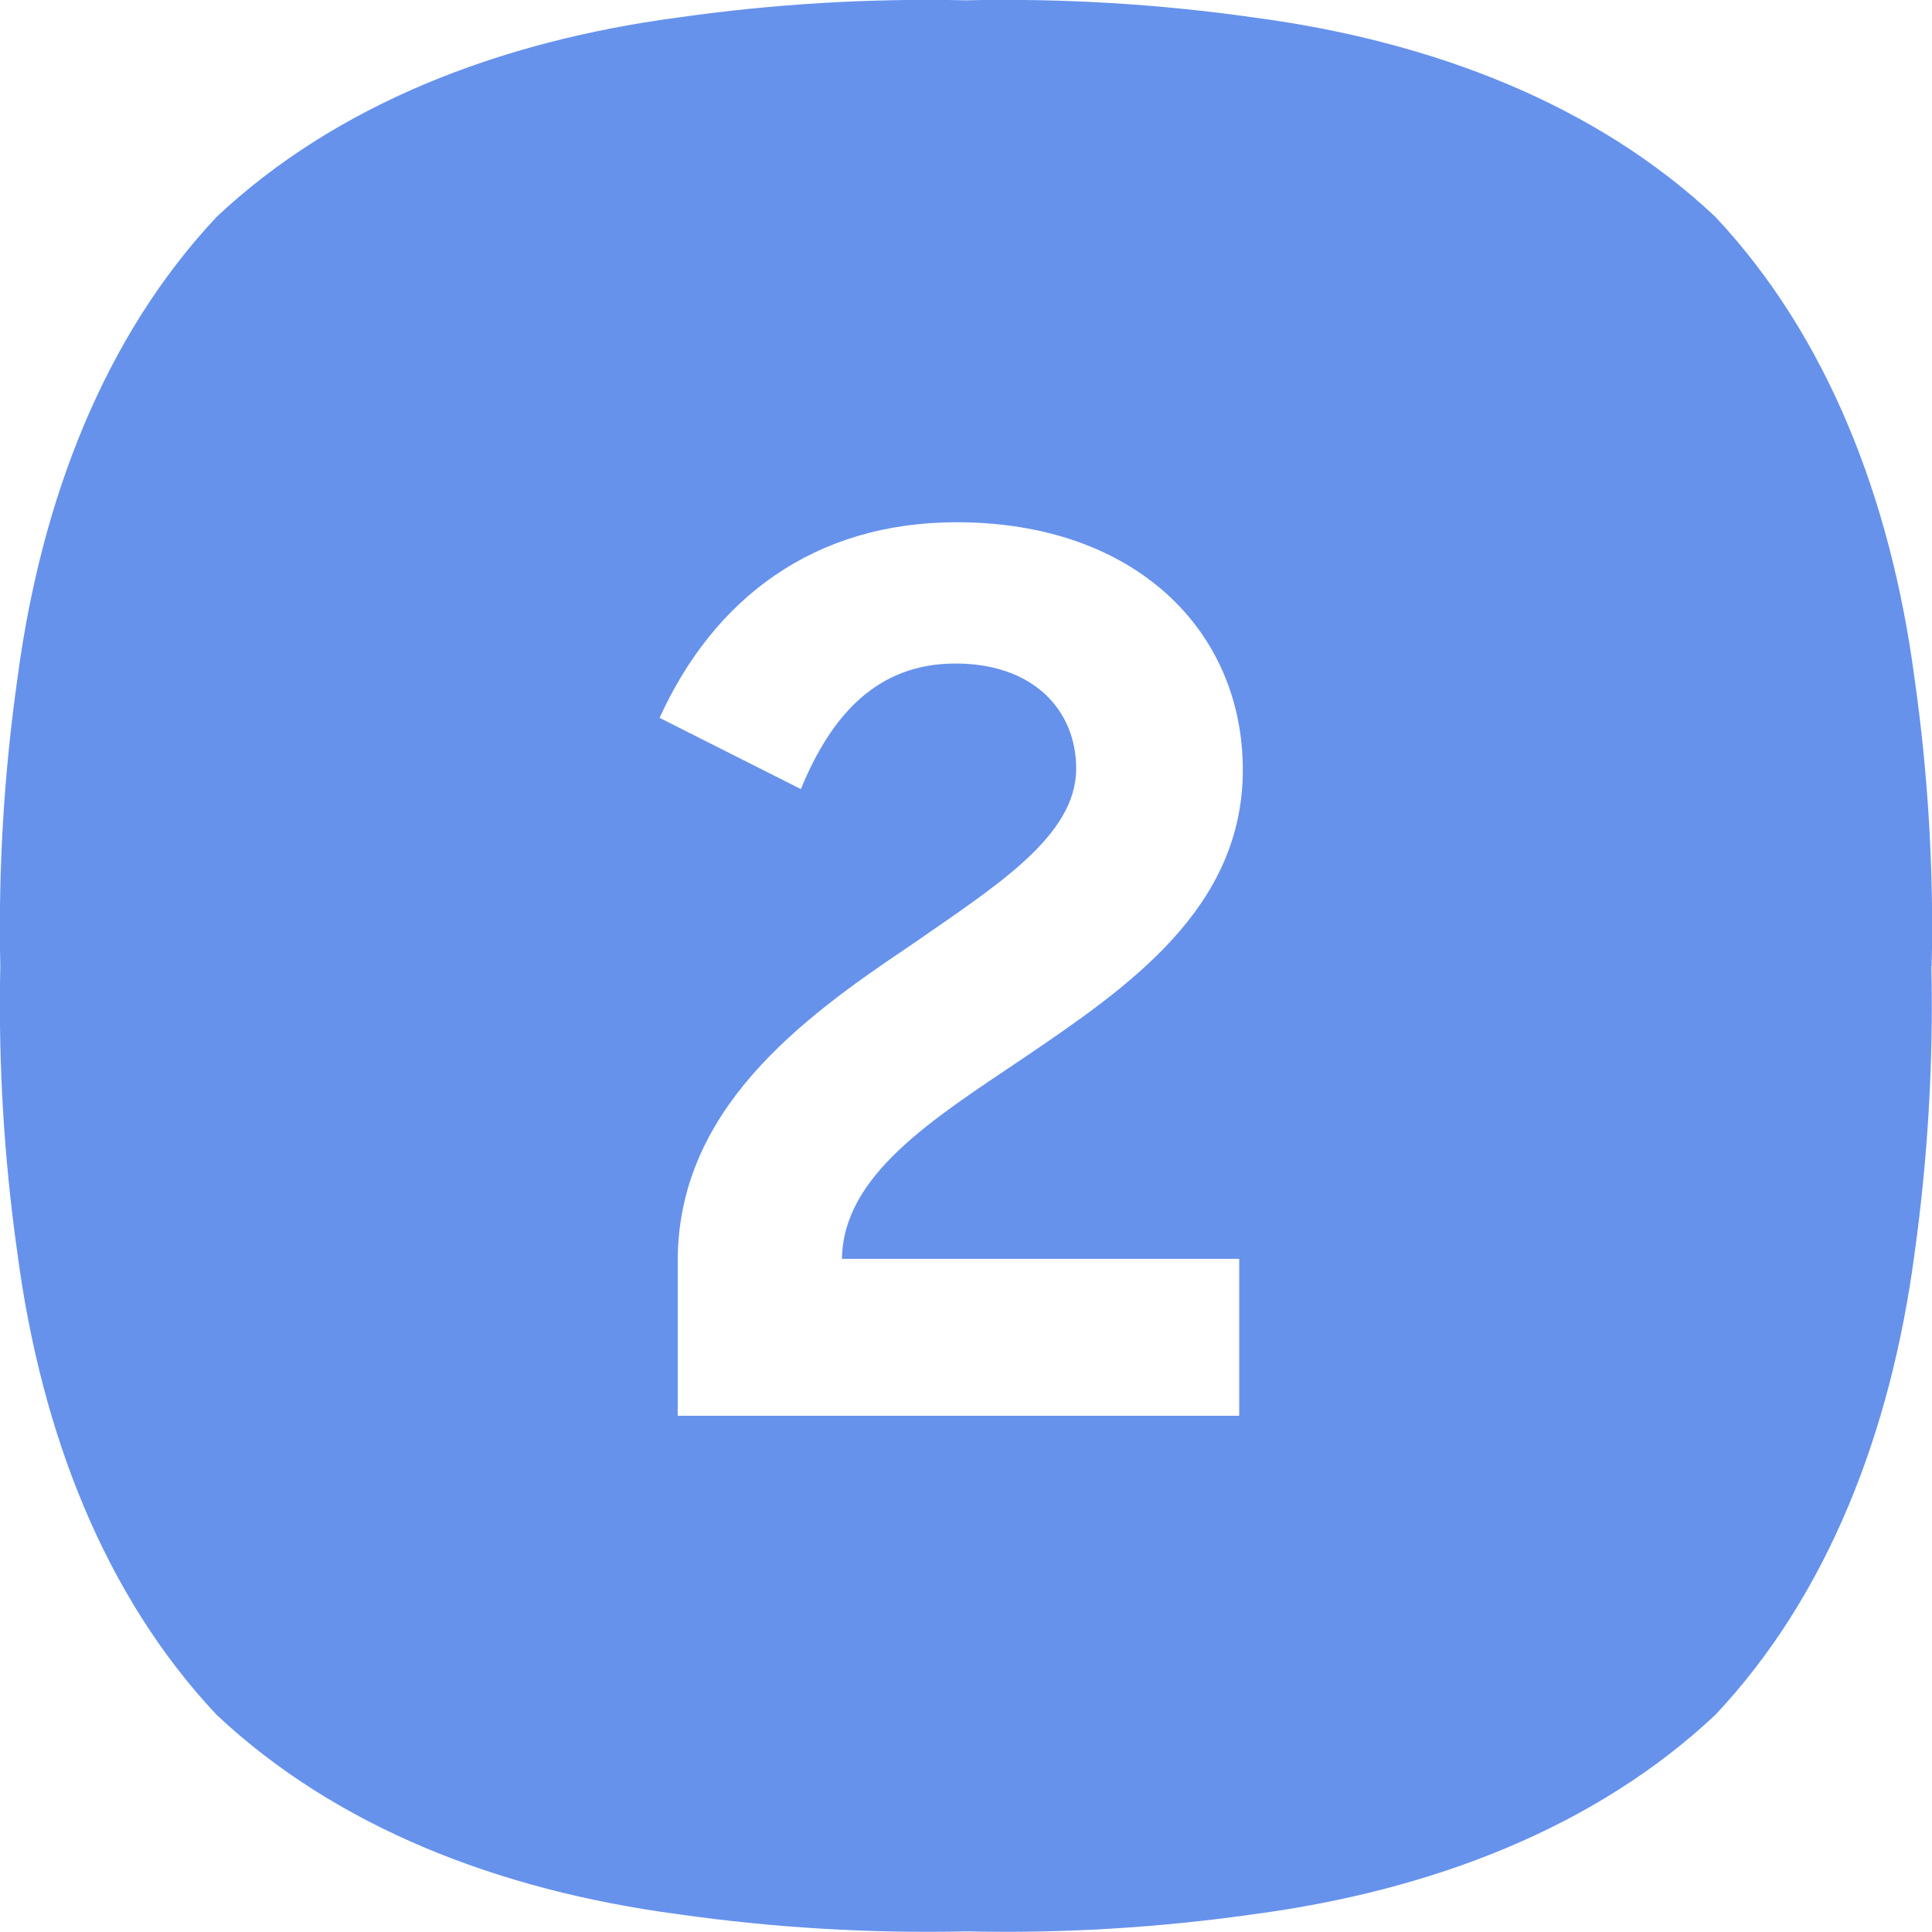
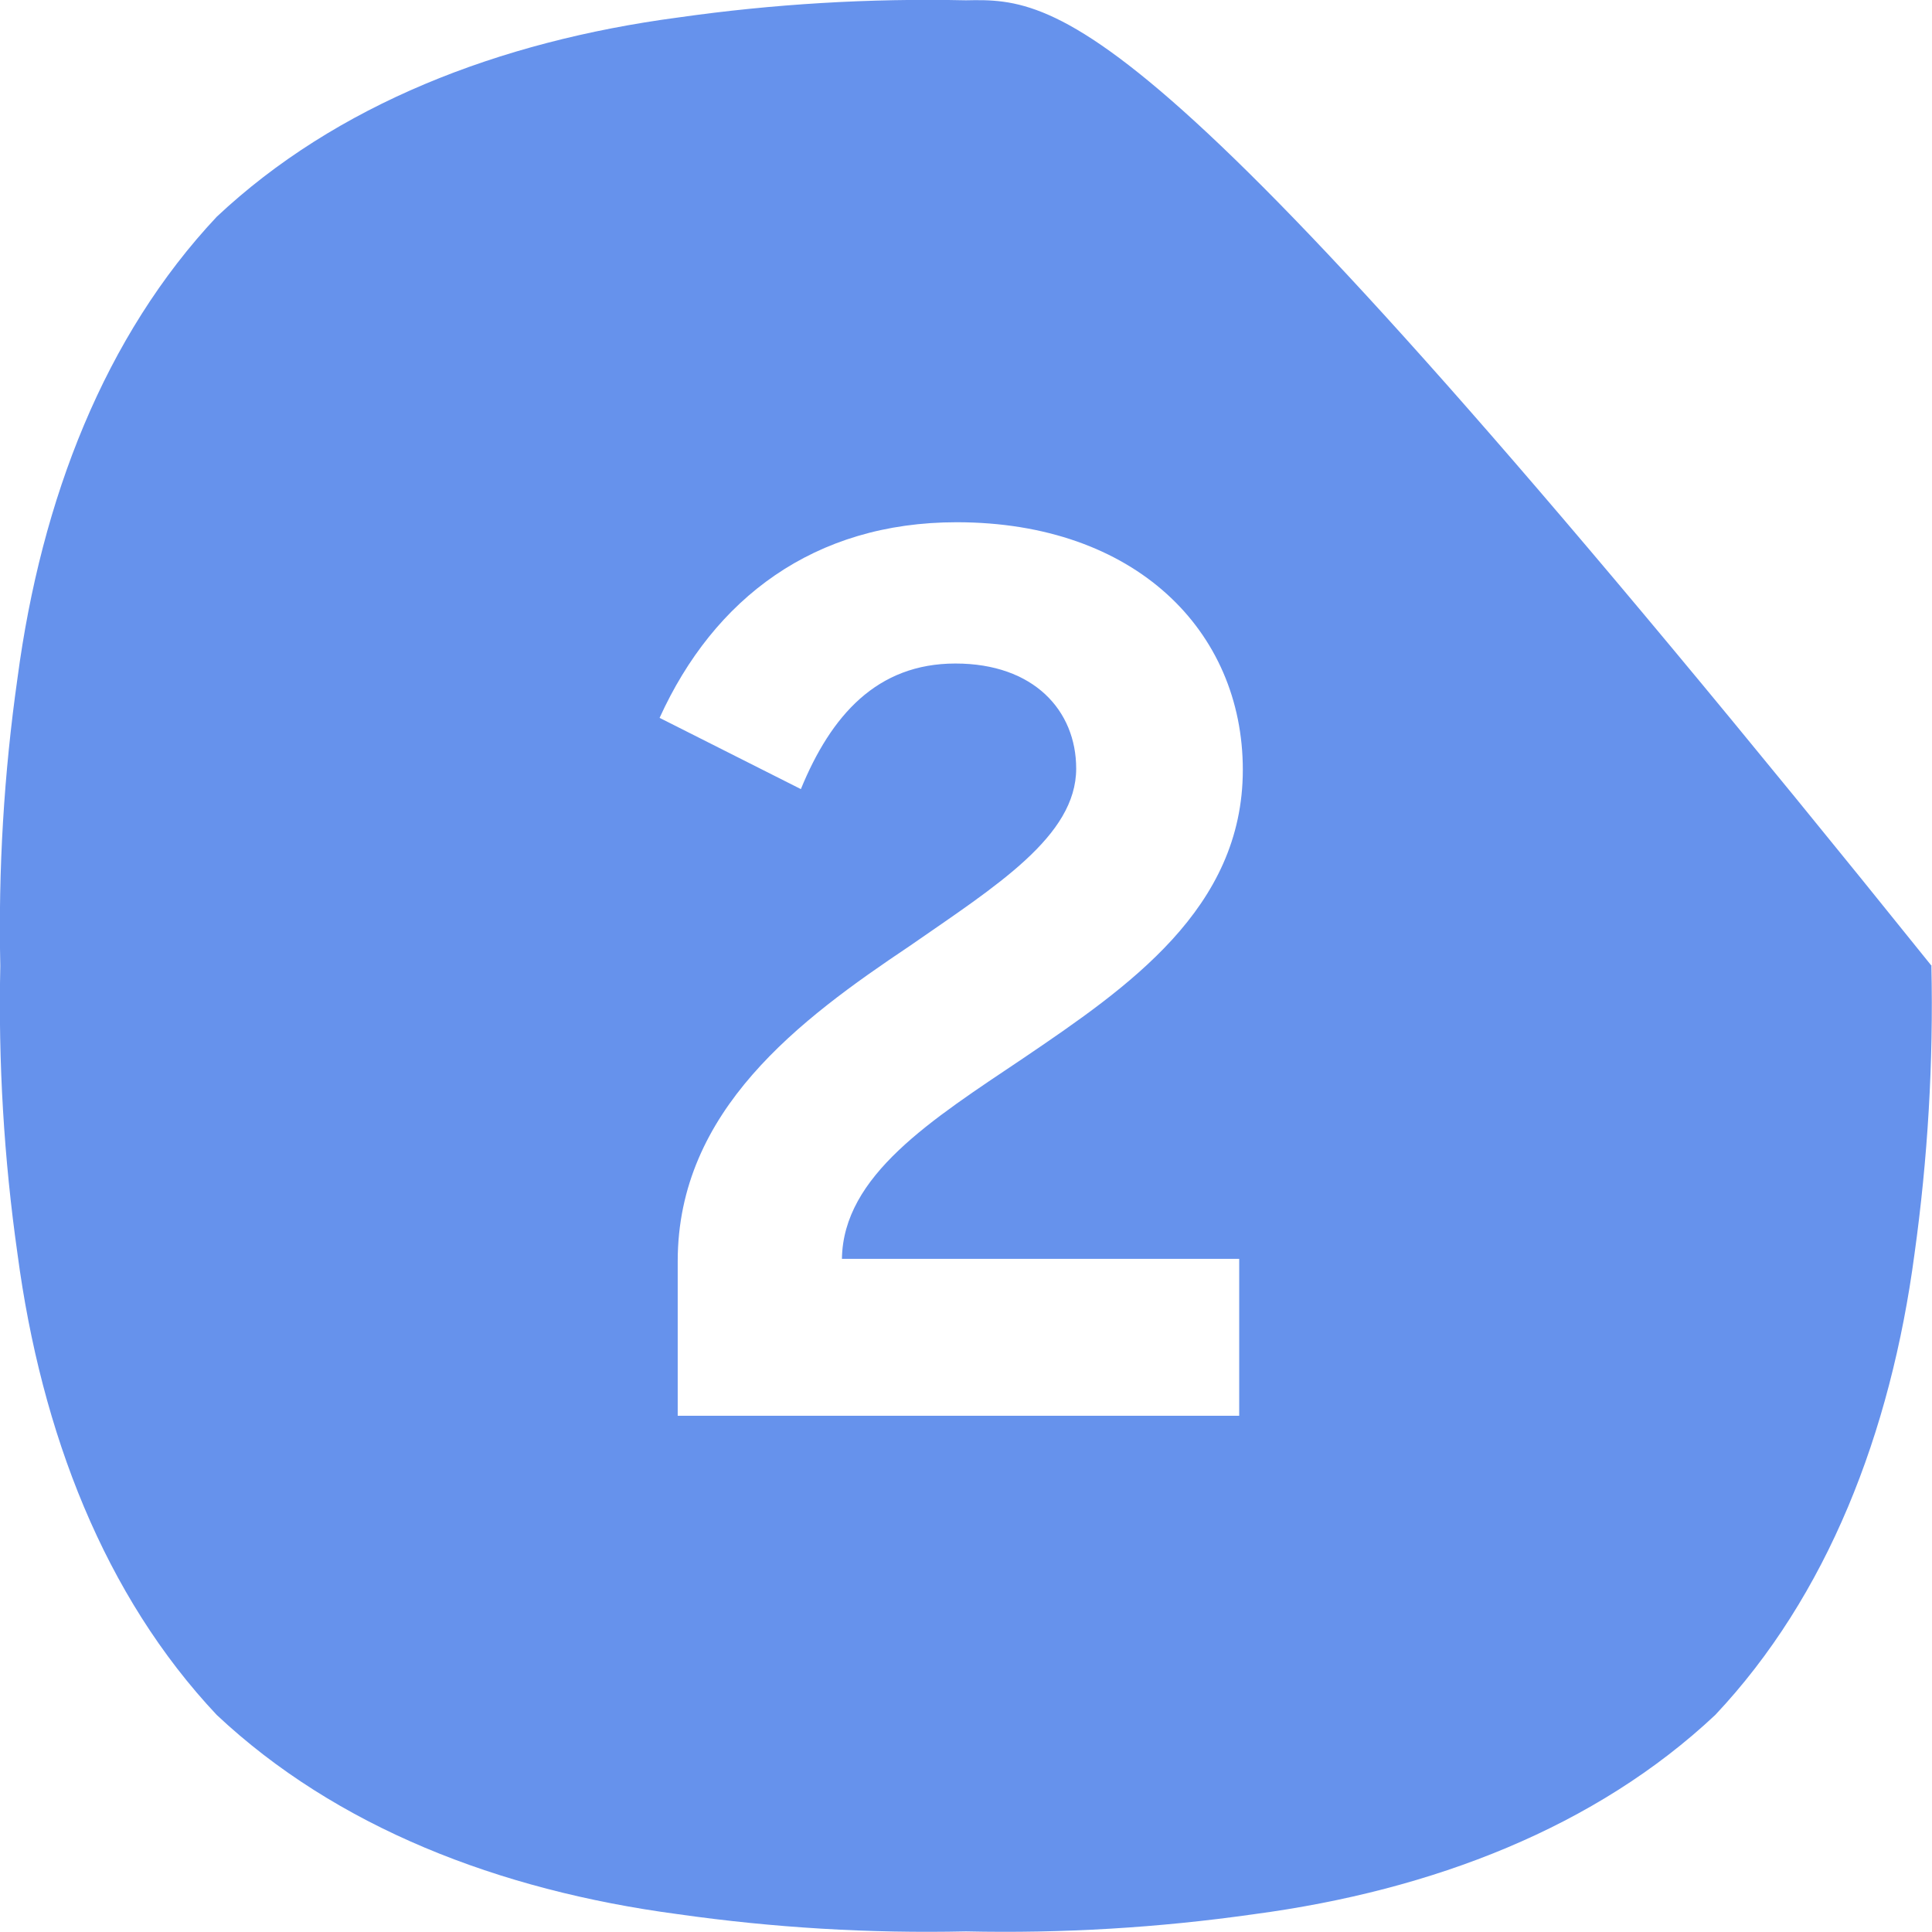
<svg xmlns="http://www.w3.org/2000/svg" width="64" height="64" viewBox="0 0 64 64">
-   <path fill="#6692ec" d="m63.99,32c.07-3.19-.12-6.38-.57-9.54-.79-5.94-2.89-11.33-6.6-15.28-3.94-3.71-9.33-5.81-15.28-6.6C38.38.13,35.19-.06,32,.01c-3.19-.07-6.38.12-9.54.57-5.94.79-11.33,2.89-15.28,6.6C3.47,11.13,1.37,16.52.58,22.46.13,25.62-.06,28.81.01,32c-.07,3.19.12,6.38.57,9.54.79,5.94,2.89,11.33,6.6,15.27,3.95,3.71,9.33,5.81,15.28,6.6,3.16.45,6.35.64,9.54.57,3.19.07,6.38-.12,9.54-.57,5.94-.79,11.33-2.89,15.28-6.6,3.71-3.94,5.81-9.33,6.6-15.27.44-3.16.63-6.35.56-9.54Zm-22.94,9.7v5.2h-18.6v-5.12c0-5,4.04-8,7.68-10.44,2.88-2,5.52-3.64,5.52-5.88,0-1.92-1.4-3.48-4-3.48s-4.12,1.72-5.12,4.16l-4.68-2.36c1.8-3.96,5.12-6.48,9.84-6.48,5.92,0,9.48,3.6,9.48,8.2s-3.8,7.2-7.28,9.56c-3.04,2.04-5.96,3.88-6,6.64h13.16Z" />
+   <path fill="#6692ec" d="m63.99,32C38.38.13,35.19-.06,32,.01c-3.19-.07-6.38.12-9.54.57-5.94.79-11.33,2.89-15.28,6.6C3.47,11.13,1.37,16.52.58,22.46.13,25.62-.06,28.81.01,32c-.07,3.19.12,6.38.57,9.54.79,5.94,2.89,11.33,6.6,15.27,3.95,3.71,9.33,5.81,15.28,6.6,3.16.45,6.35.64,9.54.57,3.19.07,6.38-.12,9.54-.57,5.94-.79,11.33-2.89,15.28-6.6,3.71-3.94,5.81-9.33,6.6-15.27.44-3.16.63-6.35.56-9.54Zm-22.94,9.7v5.2h-18.6v-5.12c0-5,4.04-8,7.68-10.44,2.88-2,5.52-3.64,5.52-5.88,0-1.92-1.4-3.48-4-3.48s-4.12,1.72-5.12,4.16l-4.68-2.36c1.8-3.96,5.12-6.48,9.84-6.48,5.92,0,9.48,3.6,9.48,8.2s-3.8,7.2-7.28,9.56c-3.04,2.04-5.96,3.88-6,6.64h13.16Z" />
</svg>